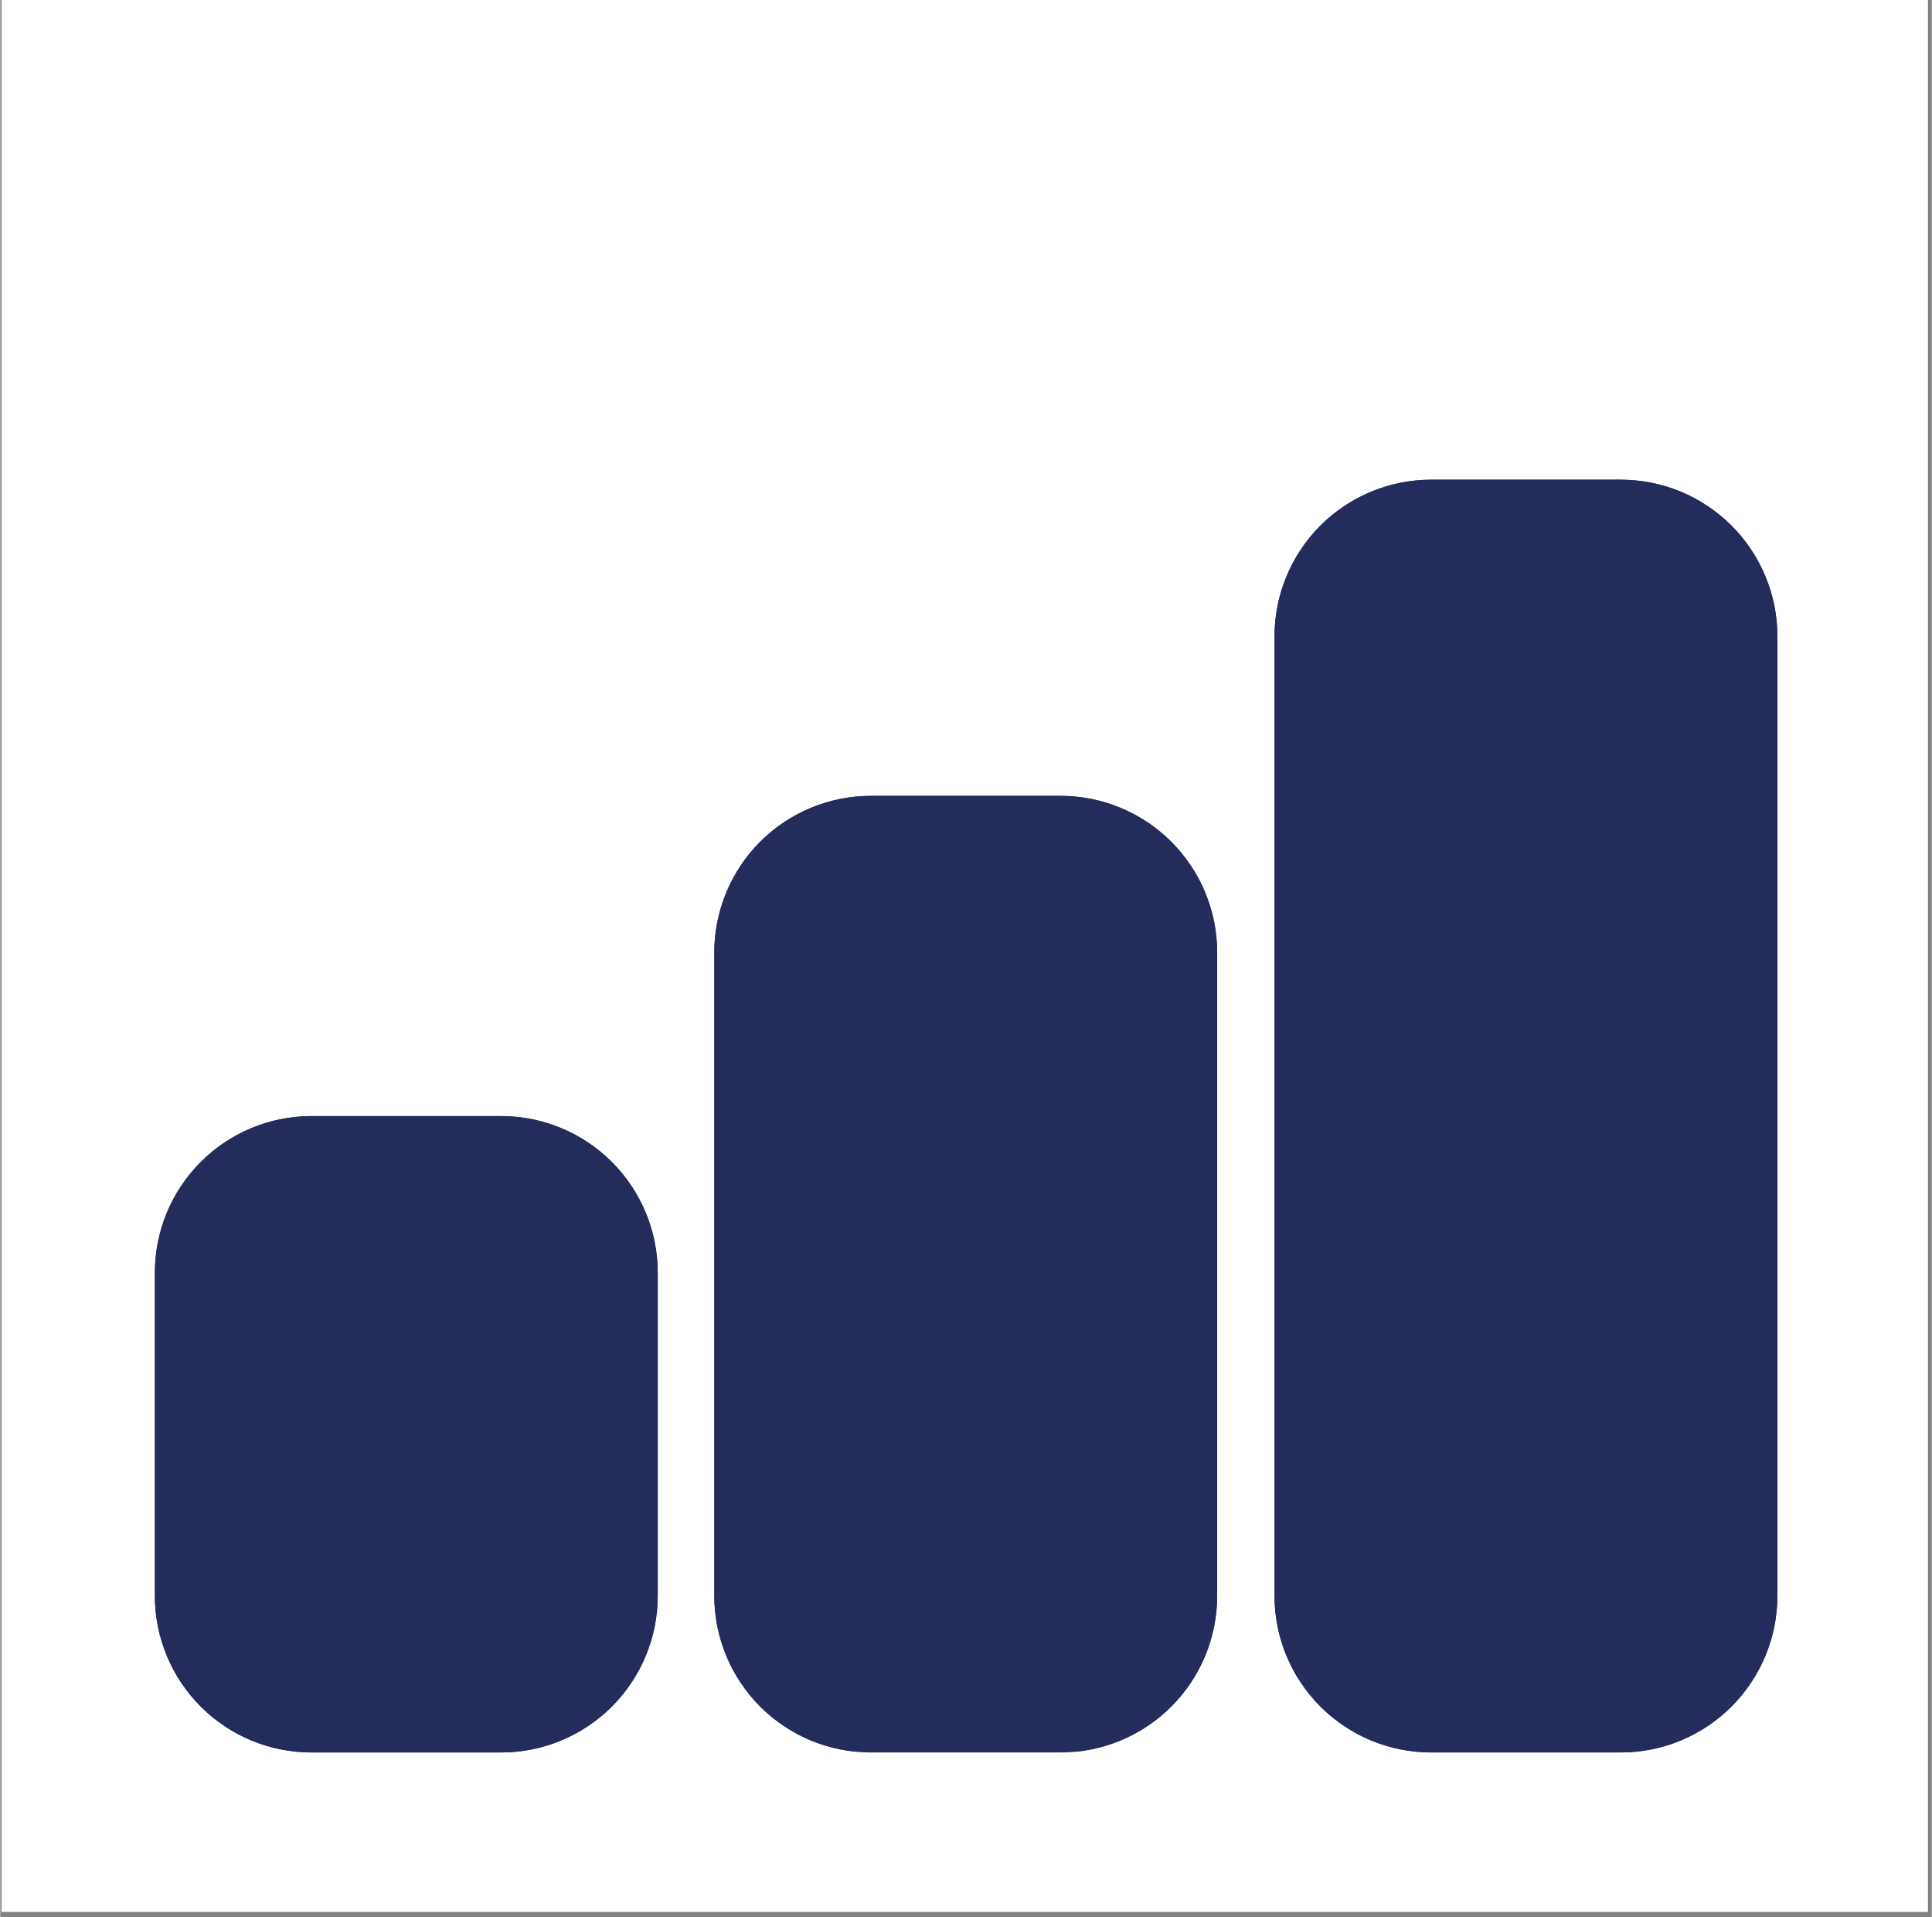
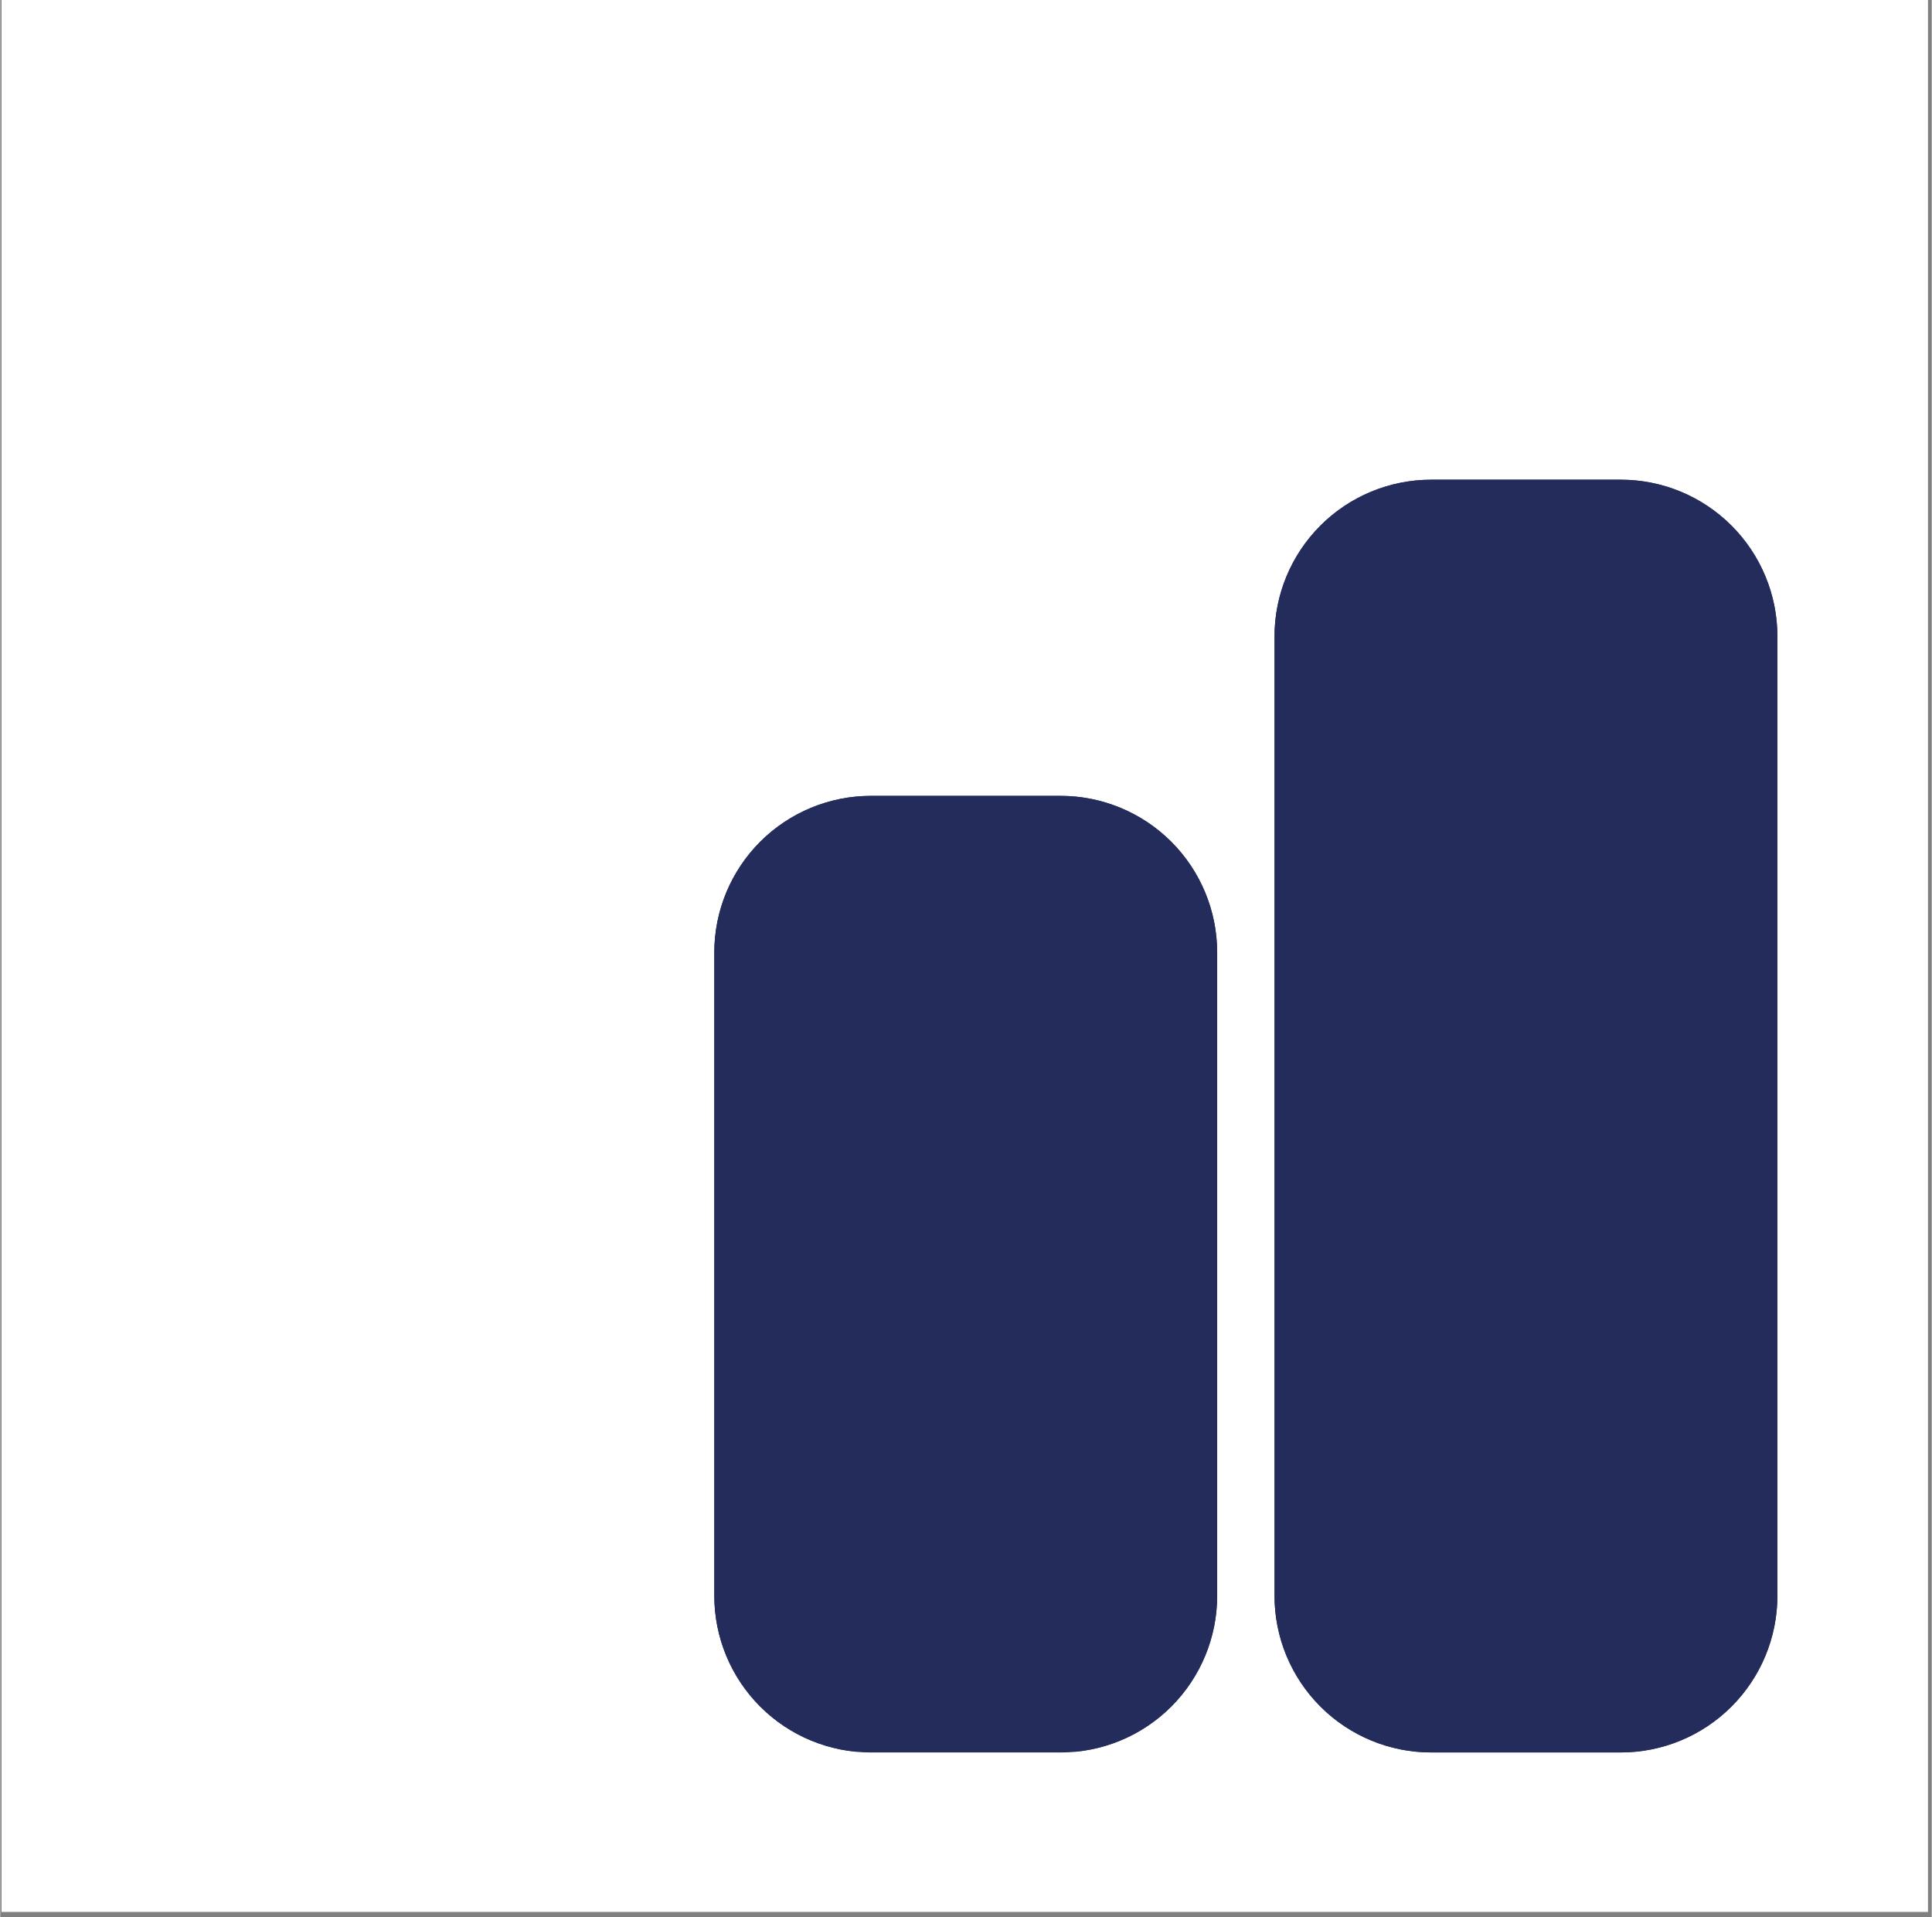
<svg xmlns="http://www.w3.org/2000/svg" width="628" zoomAndPan="magnify" viewBox="0 0 470.88 467.25" height="623" preserveAspectRatio="xMidYMid meet" version="1.0">
  <rect x="0" y="0" width="470.88" height="467.25" fill="#808080" stroke="none" />
  <defs>
    <clipPath id="9ce1aca1de">
      <path d="M 0.316 0 L 470 0 L 470 466.004 L 0.316 466.004 Z M 0.316 0 " clip-rule="nonzero" />
    </clipPath>
    <clipPath id="48874f5fed">
      <path d="M 37.695 272.023 L 160.293 272.023 L 160.293 427.188 L 37.695 427.188 Z M 37.695 272.023 " clip-rule="nonzero" />
    </clipPath>
    <clipPath id="3319426b4c">
-       <path d="M 75.883 272.023 L 122.105 272.023 C 132.234 272.023 141.945 276.047 149.109 283.207 C 156.27 290.371 160.293 300.082 160.293 310.211 L 160.293 388.941 C 160.293 399.07 156.27 408.785 149.109 415.945 C 141.945 423.109 132.234 427.133 122.105 427.133 L 75.883 427.133 C 65.754 427.133 56.039 423.109 48.879 415.945 C 41.719 408.785 37.695 399.07 37.695 388.941 L 37.695 310.211 C 37.695 300.082 41.719 290.371 48.879 283.207 C 56.039 276.047 65.754 272.023 75.883 272.023 Z M 75.883 272.023 " clip-rule="nonzero" />
-     </clipPath>
+       </clipPath>
    <clipPath id="bb736d2f29">
-       <path d="M 37.695 272.027 L 160.379 272.027 L 160.379 427.324 L 37.695 427.324 Z M 37.695 272.027 " clip-rule="nonzero" />
-     </clipPath>
+       </clipPath>
    <clipPath id="ce491a7e4c">
      <path d="M 75.879 272.027 L 122.098 272.027 C 132.227 272.027 141.938 276.051 149.098 283.215 C 156.262 290.375 160.281 300.086 160.281 310.215 L 160.281 388.938 C 160.281 399.066 156.262 408.777 149.098 415.938 C 141.938 423.102 132.227 427.125 122.098 427.125 L 75.879 427.125 C 65.75 427.125 56.039 423.102 48.879 415.938 C 41.715 408.777 37.695 399.066 37.695 388.938 L 37.695 310.215 C 37.695 300.086 41.715 290.375 48.879 283.215 C 56.039 276.051 65.75 272.027 75.879 272.027 Z M 75.879 272.027 " clip-rule="nonzero" />
    </clipPath>
    <clipPath id="b4cc6e66bd">
      <path d="M 174.078 193.973 L 296.676 193.973 L 296.676 427.199 L 174.078 427.199 Z M 174.078 193.973 " clip-rule="nonzero" />
    </clipPath>
    <clipPath id="0432681357">
      <path d="M 212.266 193.973 L 258.488 193.973 C 268.617 193.973 278.332 197.996 285.492 205.156 C 292.652 212.32 296.676 222.031 296.676 232.16 L 296.676 388.941 C 296.676 399.07 292.652 408.785 285.492 415.945 C 278.332 423.109 268.617 427.133 258.488 427.133 L 212.266 427.133 C 202.137 427.133 192.426 423.109 185.262 415.945 C 178.102 408.785 174.078 399.07 174.078 388.941 L 174.078 232.16 C 174.078 222.031 178.102 212.32 185.262 205.156 C 192.426 197.996 202.137 193.973 212.266 193.973 Z M 212.266 193.973 " clip-rule="nonzero" />
    </clipPath>
    <clipPath id="2354acab49">
      <path d="M 174.078 193.98 L 296.766 193.98 L 296.766 426.922 L 174.078 426.922 Z M 174.078 193.98 " clip-rule="nonzero" />
    </clipPath>
    <clipPath id="79c4c1fe7a">
      <path d="M 212.262 193.98 L 258.48 193.98 C 268.609 193.98 278.32 198.004 285.484 205.164 C 292.645 212.324 296.668 222.039 296.668 232.164 L 296.668 388.934 C 296.668 399.062 292.645 408.773 285.484 415.938 C 278.32 423.098 268.609 427.121 258.48 427.121 L 212.262 427.121 C 202.137 427.121 192.422 423.098 185.262 415.938 C 178.102 408.773 174.078 399.062 174.078 388.934 L 174.078 232.164 C 174.078 222.039 178.102 212.324 185.262 205.164 C 192.422 198.004 202.137 193.98 212.262 193.98 Z M 212.262 193.98 " clip-rule="nonzero" />
    </clipPath>
    <clipPath id="38489eb367">
      <path d="M 310.652 116.914 L 433.254 116.914 L 433.254 427.246 L 310.652 427.246 Z M 310.652 116.914 " clip-rule="nonzero" />
    </clipPath>
    <clipPath id="c98d8cbeb7">
      <path d="M 348.844 116.914 L 395.066 116.914 C 405.191 116.914 414.906 120.938 422.066 128.102 C 429.23 135.262 433.254 144.977 433.254 155.105 L 433.254 388.941 C 433.254 399.07 429.23 408.785 422.066 415.945 C 414.906 423.109 405.191 427.133 395.066 427.133 L 348.844 427.133 C 338.715 427.133 329 423.109 321.84 415.945 C 314.676 408.785 310.652 399.07 310.652 388.941 L 310.652 155.105 C 310.652 144.977 314.676 135.262 321.84 128.102 C 329 120.938 338.715 116.914 348.844 116.914 Z M 348.844 116.914 " clip-rule="nonzero" />
    </clipPath>
    <clipPath id="058cd861e3">
      <path d="M 310.652 116.926 L 433.34 116.926 L 433.34 427.453 L 310.652 427.453 Z M 310.652 116.926 " clip-rule="nonzero" />
    </clipPath>
    <clipPath id="ee5cce17d2">
      <path d="M 348.84 116.926 L 395.059 116.926 C 405.184 116.926 414.898 120.949 422.059 128.109 C 429.219 135.273 433.242 144.984 433.242 155.113 L 433.242 388.93 C 433.242 399.059 429.219 408.77 422.059 415.934 C 414.898 423.094 405.184 427.117 395.059 427.117 L 348.84 427.117 C 338.711 427.117 329 423.094 321.84 415.934 C 314.676 408.77 310.652 399.059 310.652 388.93 L 310.652 155.113 C 310.652 144.984 314.676 135.273 321.84 128.109 C 329 120.949 338.711 116.926 348.84 116.926 Z M 348.84 116.926 " clip-rule="nonzero" />
    </clipPath>
  </defs>
  <g clip-path="url(#9ce1aca1de)">
    <path fill="#ffffff" d="M 0.316 0 L 469.961 0 L 469.961 466.004 L 0.316 466.004 Z M 0.316 0 " fill-opacity="1" fill-rule="nonzero" />
  </g>
  <g clip-path="url(#48874f5fed)">
    <g clip-path="url(#3319426b4c)">
-       <path fill="#242c5b" d="M 37.695 272.023 L 160.293 272.023 L 160.293 427.188 L 37.695 427.188 Z M 37.695 272.023 " fill-opacity="1" fill-rule="nonzero" />
-     </g>
+       </g>
  </g>
  <g clip-path="url(#bb736d2f29)">
    <g clip-path="url(#ce491a7e4c)">
      <path stroke-linecap="butt" transform="matrix(0.776, 0, 0, 0.776, 37.694, 272.029)" fill="none" stroke-linejoin="miter" d="M 49.176 -0.002 L 108.698 -0.002 C 121.743 -0.002 134.249 5.18 143.47 14.406 C 152.696 23.627 157.873 36.133 157.873 49.178 L 157.873 150.559 C 157.873 163.604 152.696 176.11 143.47 185.331 C 134.249 194.557 121.743 199.738 108.698 199.738 L 49.176 199.738 C 36.132 199.738 23.626 194.557 14.405 185.331 C 5.179 176.11 0.002 163.604 0.002 150.559 L 0.002 49.178 C 0.002 36.133 5.179 23.627 14.405 14.406 C 23.626 5.18 36.132 -0.002 49.176 -0.002 Z M 49.176 -0.002 " stroke="#242c5b" stroke-width="19.287" stroke-opacity="1" stroke-miterlimit="4" />
    </g>
  </g>
  <g clip-path="url(#b4cc6e66bd)">
    <g clip-path="url(#0432681357)">
      <path fill="#242c5b" d="M 174.078 193.973 L 296.676 193.973 L 296.676 427.199 L 174.078 427.199 Z M 174.078 193.973 " fill-opacity="1" fill-rule="nonzero" />
    </g>
  </g>
  <g clip-path="url(#2354acab49)">
    <g clip-path="url(#79c4c1fe7a)">
      <path stroke-linecap="butt" transform="matrix(0.776, 0, 0, 0.776, 174.078, 193.98)" fill="none" stroke-linejoin="miter" d="M 49.174 0 L 108.697 0 C 121.741 0 134.247 5.182 143.473 14.403 C 152.694 23.624 157.876 36.135 157.876 49.175 L 157.876 251.068 C 157.876 264.112 152.694 276.618 143.473 285.844 C 134.247 295.065 121.741 300.247 108.697 300.247 L 49.174 300.247 C 36.135 300.247 23.624 295.065 14.403 285.844 C 5.182 276.618 0 264.112 0 251.068 L 0 49.175 C 0 36.135 5.182 23.624 14.403 14.403 C 23.624 5.182 36.135 0 49.174 0 Z M 49.174 0 " stroke="#242c5b" stroke-width="19.287" stroke-opacity="1" stroke-miterlimit="4" />
    </g>
  </g>
  <g clip-path="url(#38489eb367)">
    <g clip-path="url(#c98d8cbeb7)">
      <path fill="#242c5b" d="M 310.652 116.914 L 433.254 116.914 L 433.254 427.246 L 310.652 427.246 Z M 310.652 116.914 " fill-opacity="1" fill-rule="nonzero" />
    </g>
  </g>
  <g clip-path="url(#058cd861e3)">
    <g clip-path="url(#ee5cce17d2)">
      <path stroke-linecap="butt" transform="matrix(0.776, 0, 0, 0.776, 310.654, 116.926)" fill="none" stroke-linejoin="miter" d="M 49.177 -0.001 L 108.699 -0.001 C 121.738 -0.001 134.249 5.181 143.47 14.402 C 152.692 23.628 157.873 36.134 157.873 49.179 L 157.873 350.295 C 157.873 363.34 152.692 375.846 143.47 385.072 C 134.249 394.293 121.738 399.475 108.699 399.475 L 49.177 399.475 C 36.132 399.475 23.626 394.293 14.405 385.072 C 5.179 375.846 -0.002 363.34 -0.002 350.295 L -0.002 49.179 C -0.002 36.134 5.179 23.628 14.405 14.402 C 23.626 5.181 36.132 -0.001 49.177 -0.001 Z M 49.177 -0.001 " stroke="#242c5b" stroke-width="19.287" stroke-opacity="1" stroke-miterlimit="4" />
    </g>
  </g>
</svg>